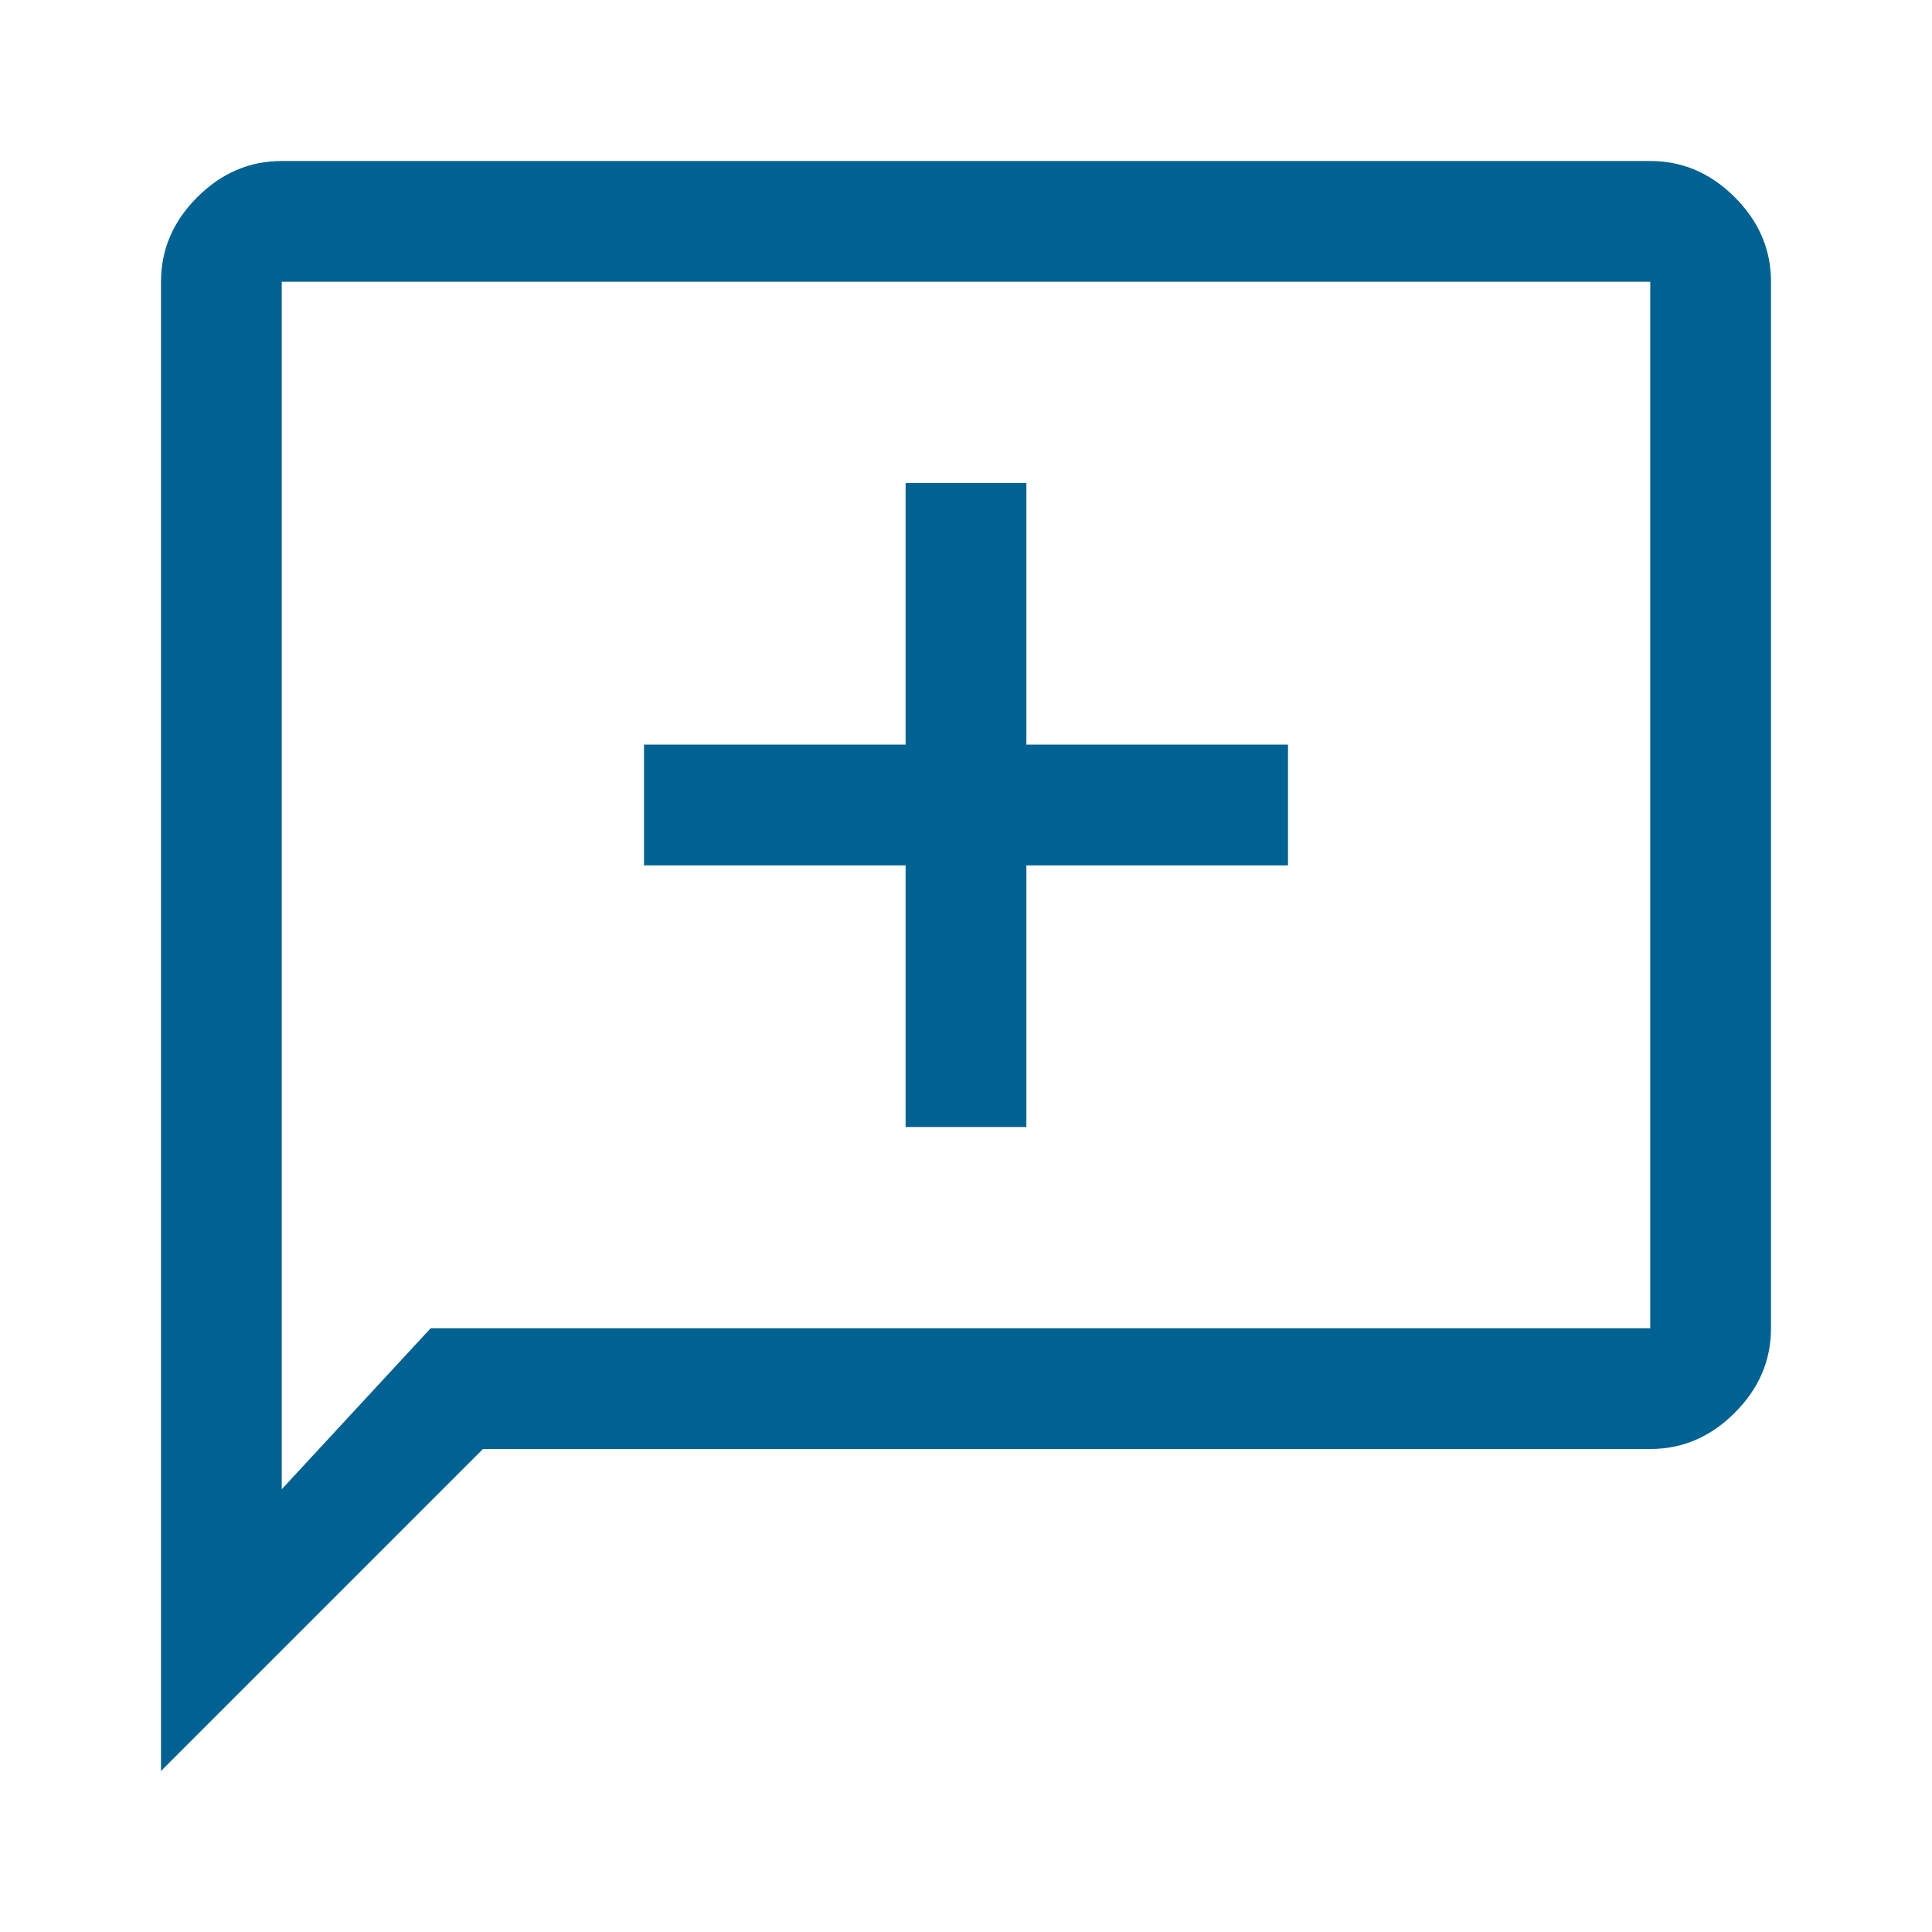
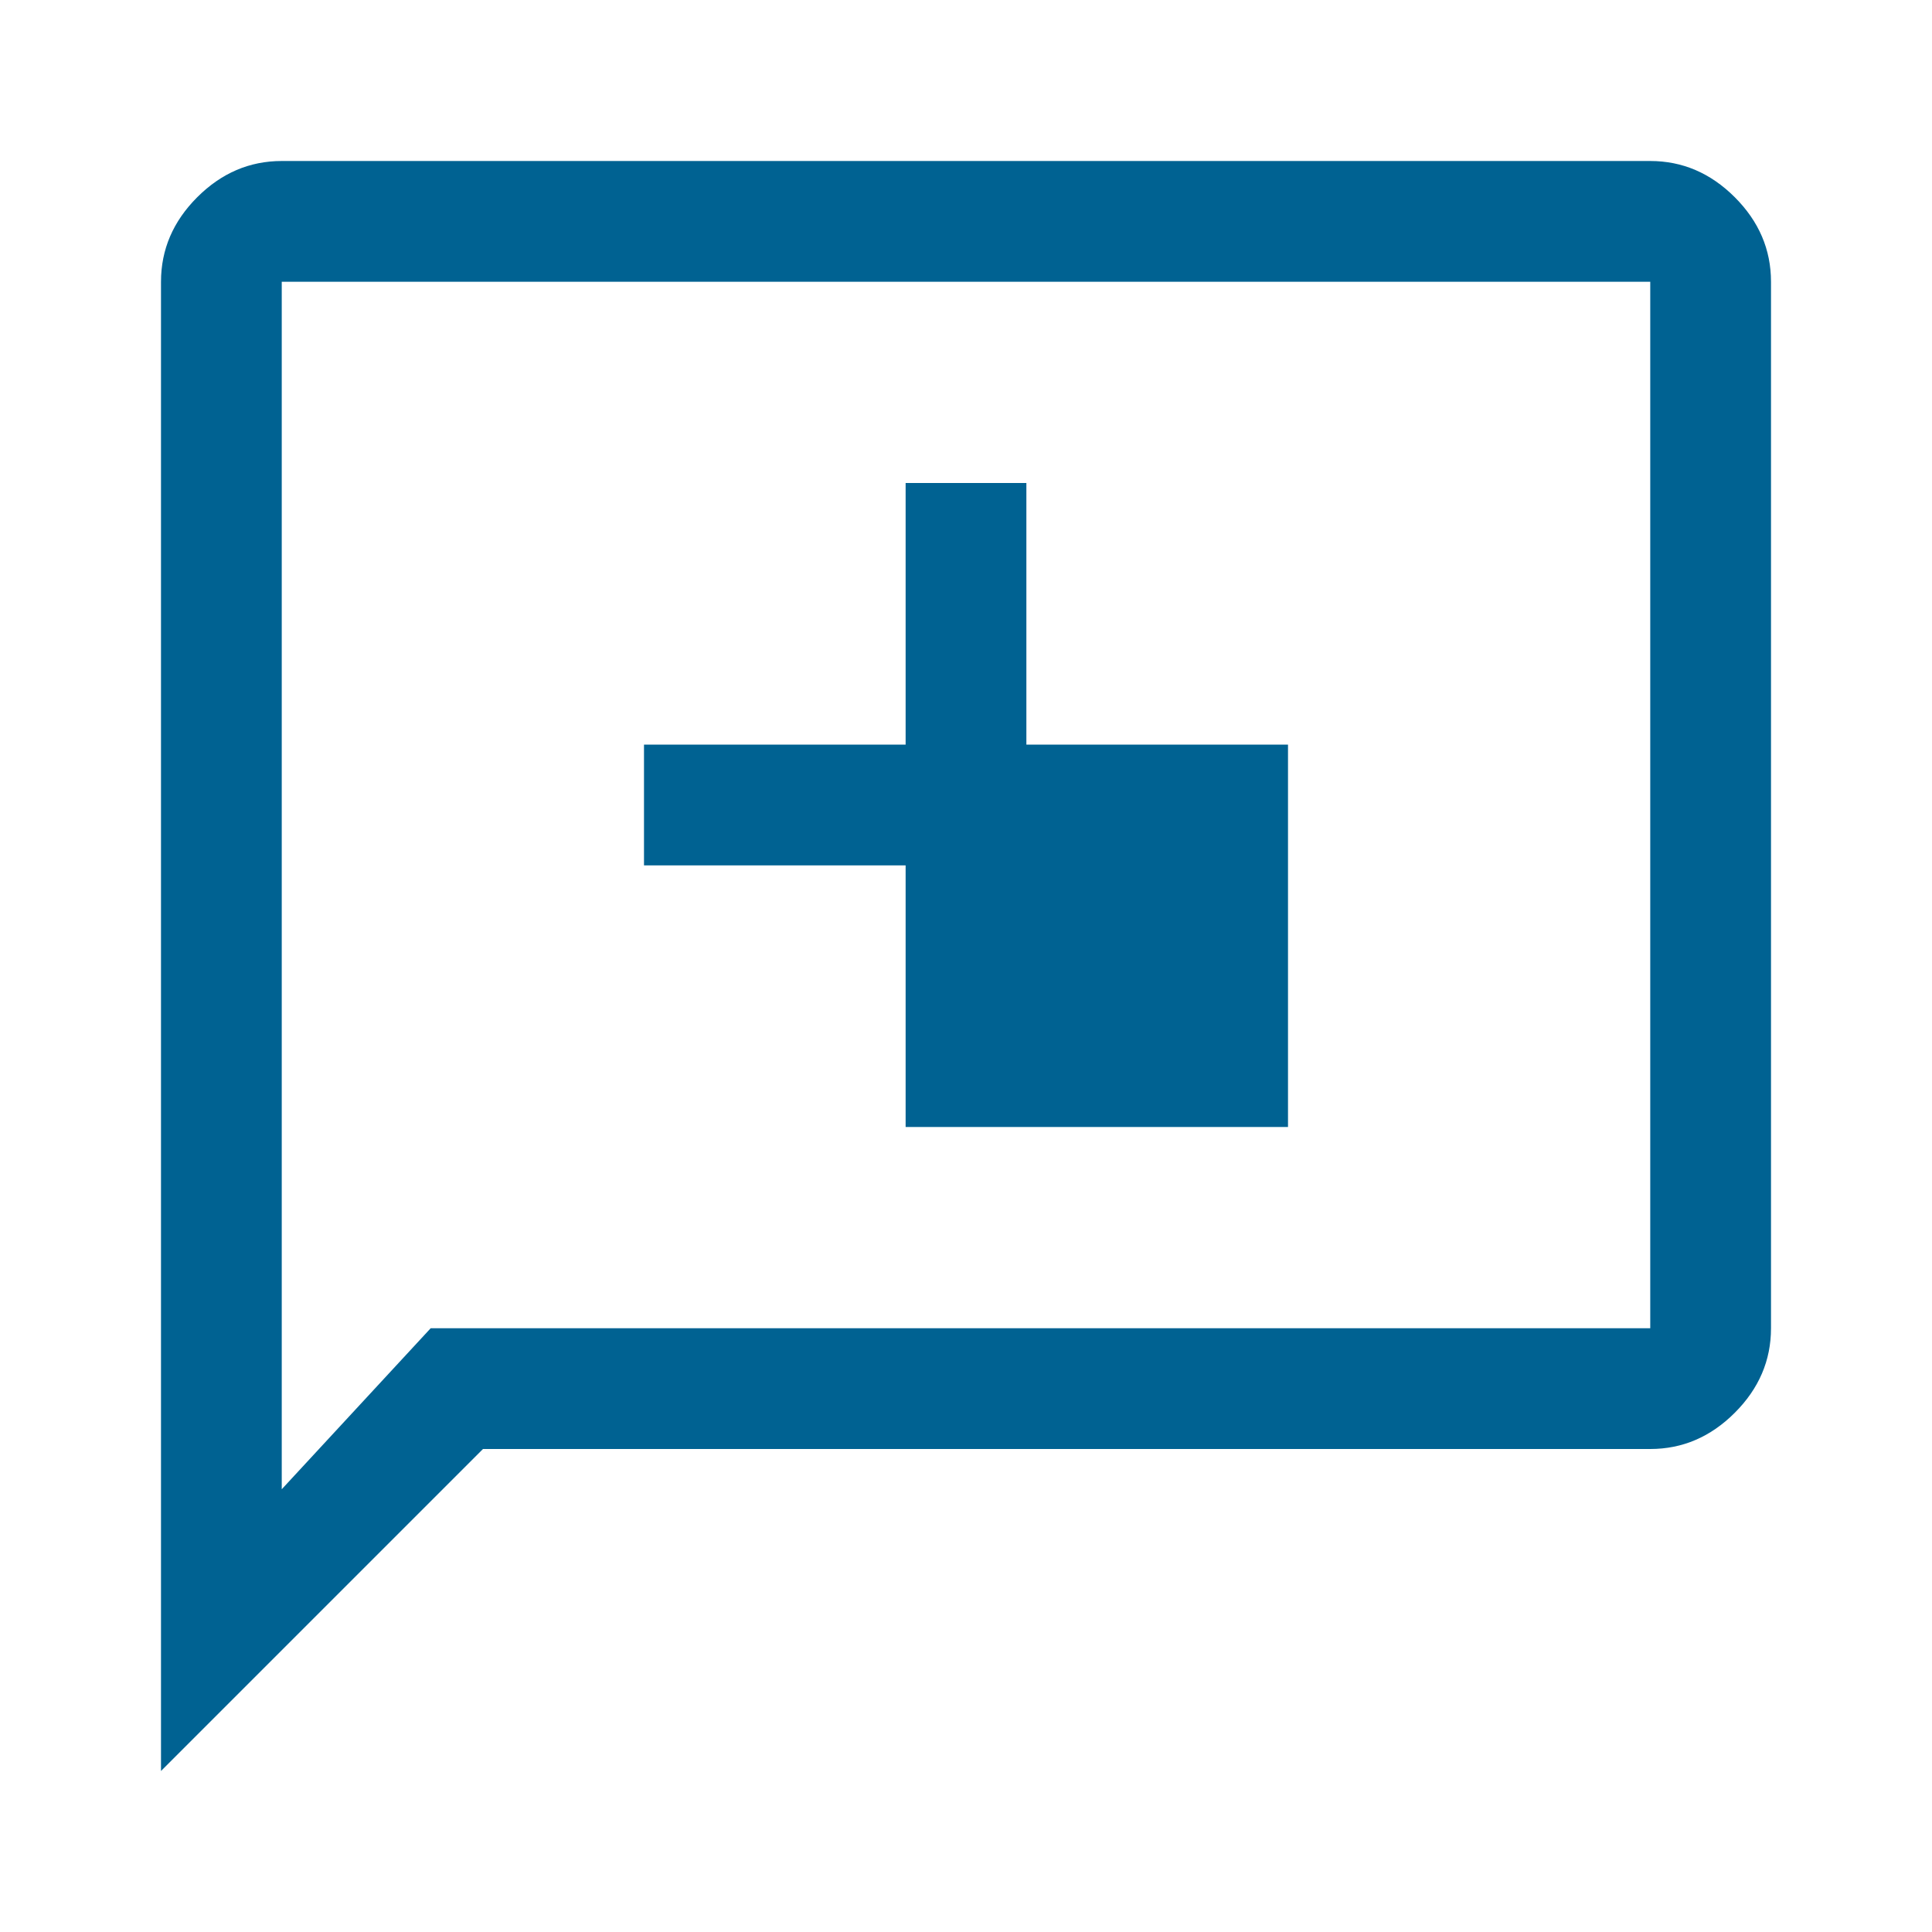
<svg xmlns="http://www.w3.org/2000/svg" width="48" height="48" viewBox="0 0 48 48" fill="none">
  <g id="add_comment_FILL0_wght400_GRAD0_opsz48 1">
-     <path id="Vector" d="M22.5 28H25.5V21.5H32V18.5H25.5V12H22.5V18.5H16V21.5H22.5V28ZM4 44V7C4 6.2 4.3 5.5 4.9 4.9C5.5 4.3 6.2 4 7 4H41C41.8 4 42.5 4.3 43.1 4.9C43.7 5.5 44 6.2 44 7V33C44 33.8 43.7 34.5 43.1 35.1C42.5 35.7 41.8 36 41 36H12L4 44ZM10.7 33H41V7H7V37L10.7 33Z" fill="#006292" />
+     <path id="Vector" d="M22.5 28H25.5H32V18.5H25.5V12H22.5V18.5H16V21.5H22.5V28ZM4 44V7C4 6.2 4.3 5.5 4.9 4.9C5.5 4.3 6.2 4 7 4H41C41.8 4 42.5 4.3 43.1 4.9C43.7 5.5 44 6.2 44 7V33C44 33.8 43.7 34.5 43.1 35.1C42.5 35.7 41.8 36 41 36H12L4 44ZM10.7 33H41V7H7V37L10.7 33Z" fill="#006292" />
  </g>
</svg>